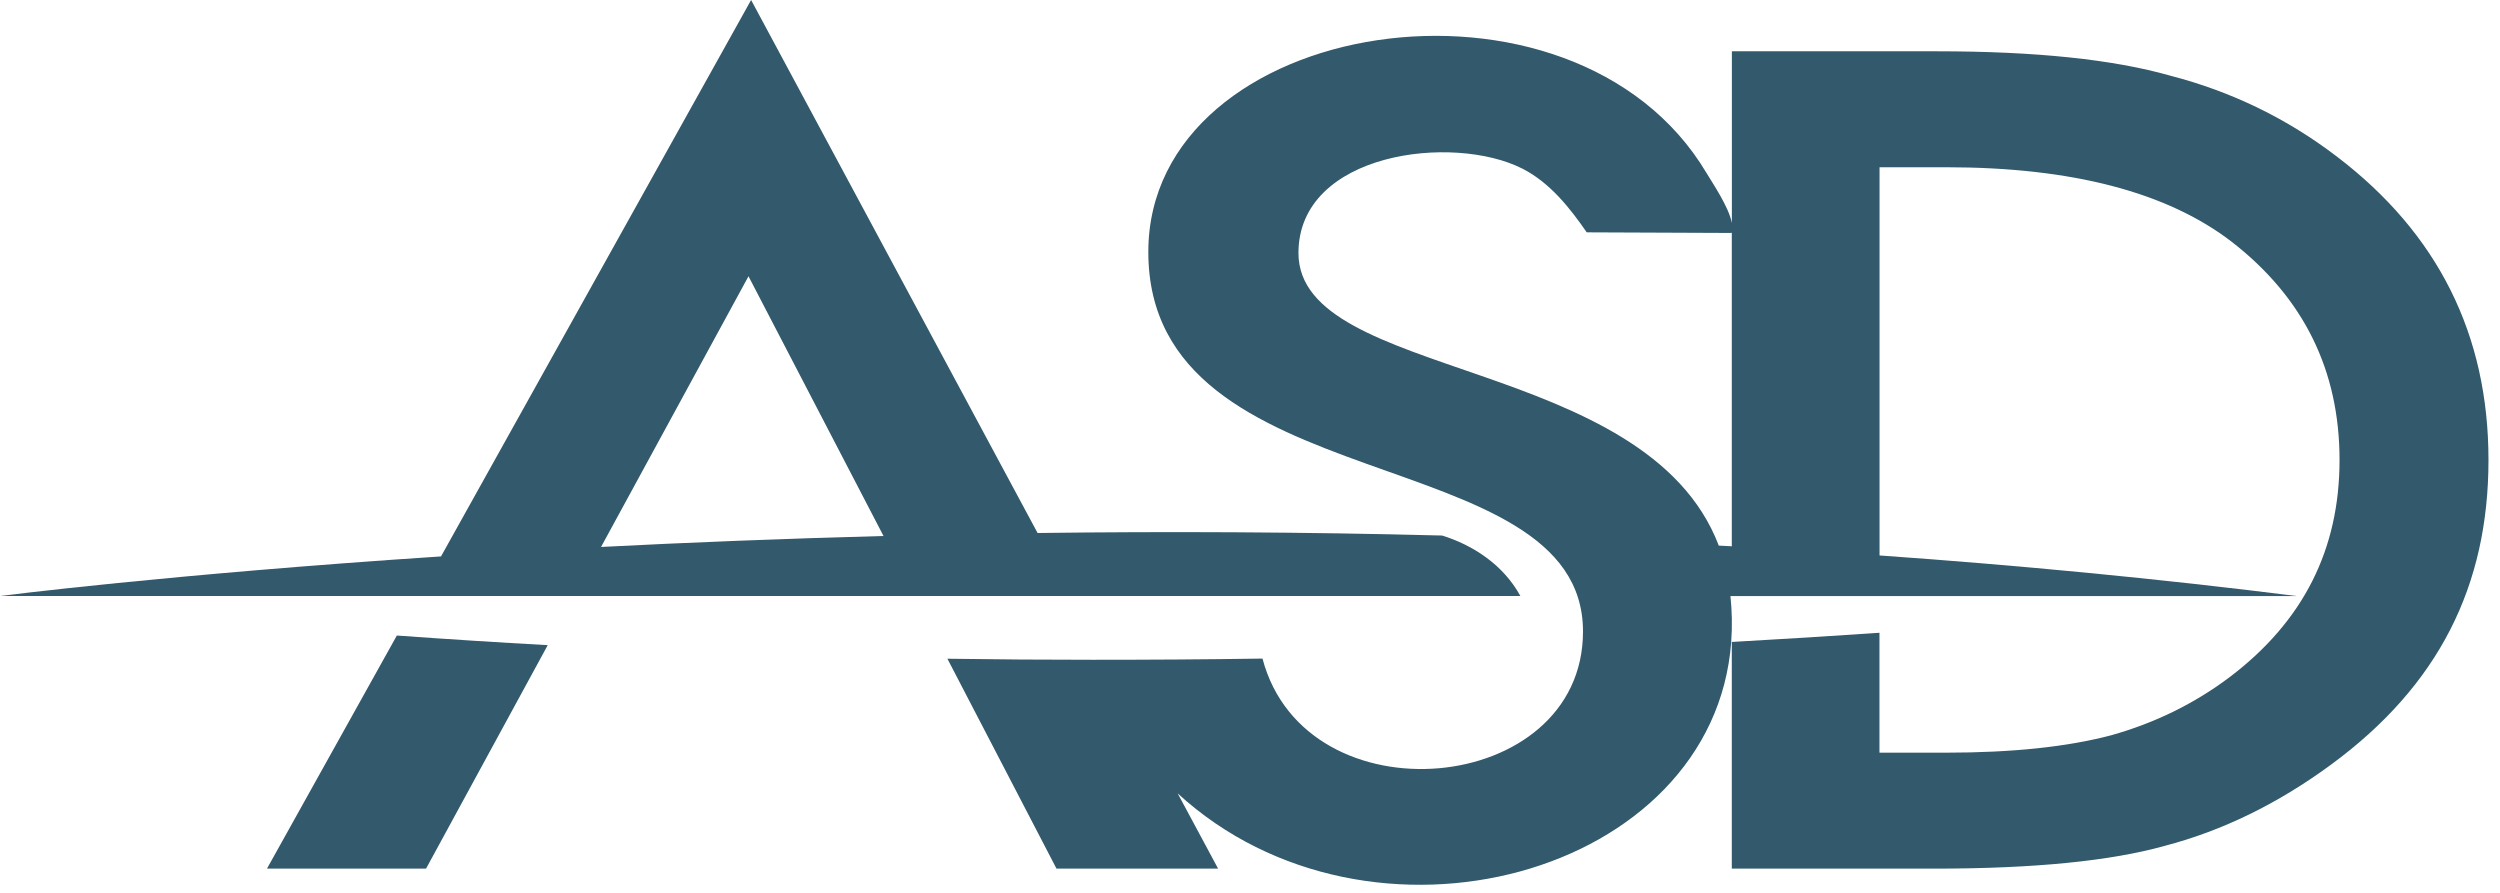
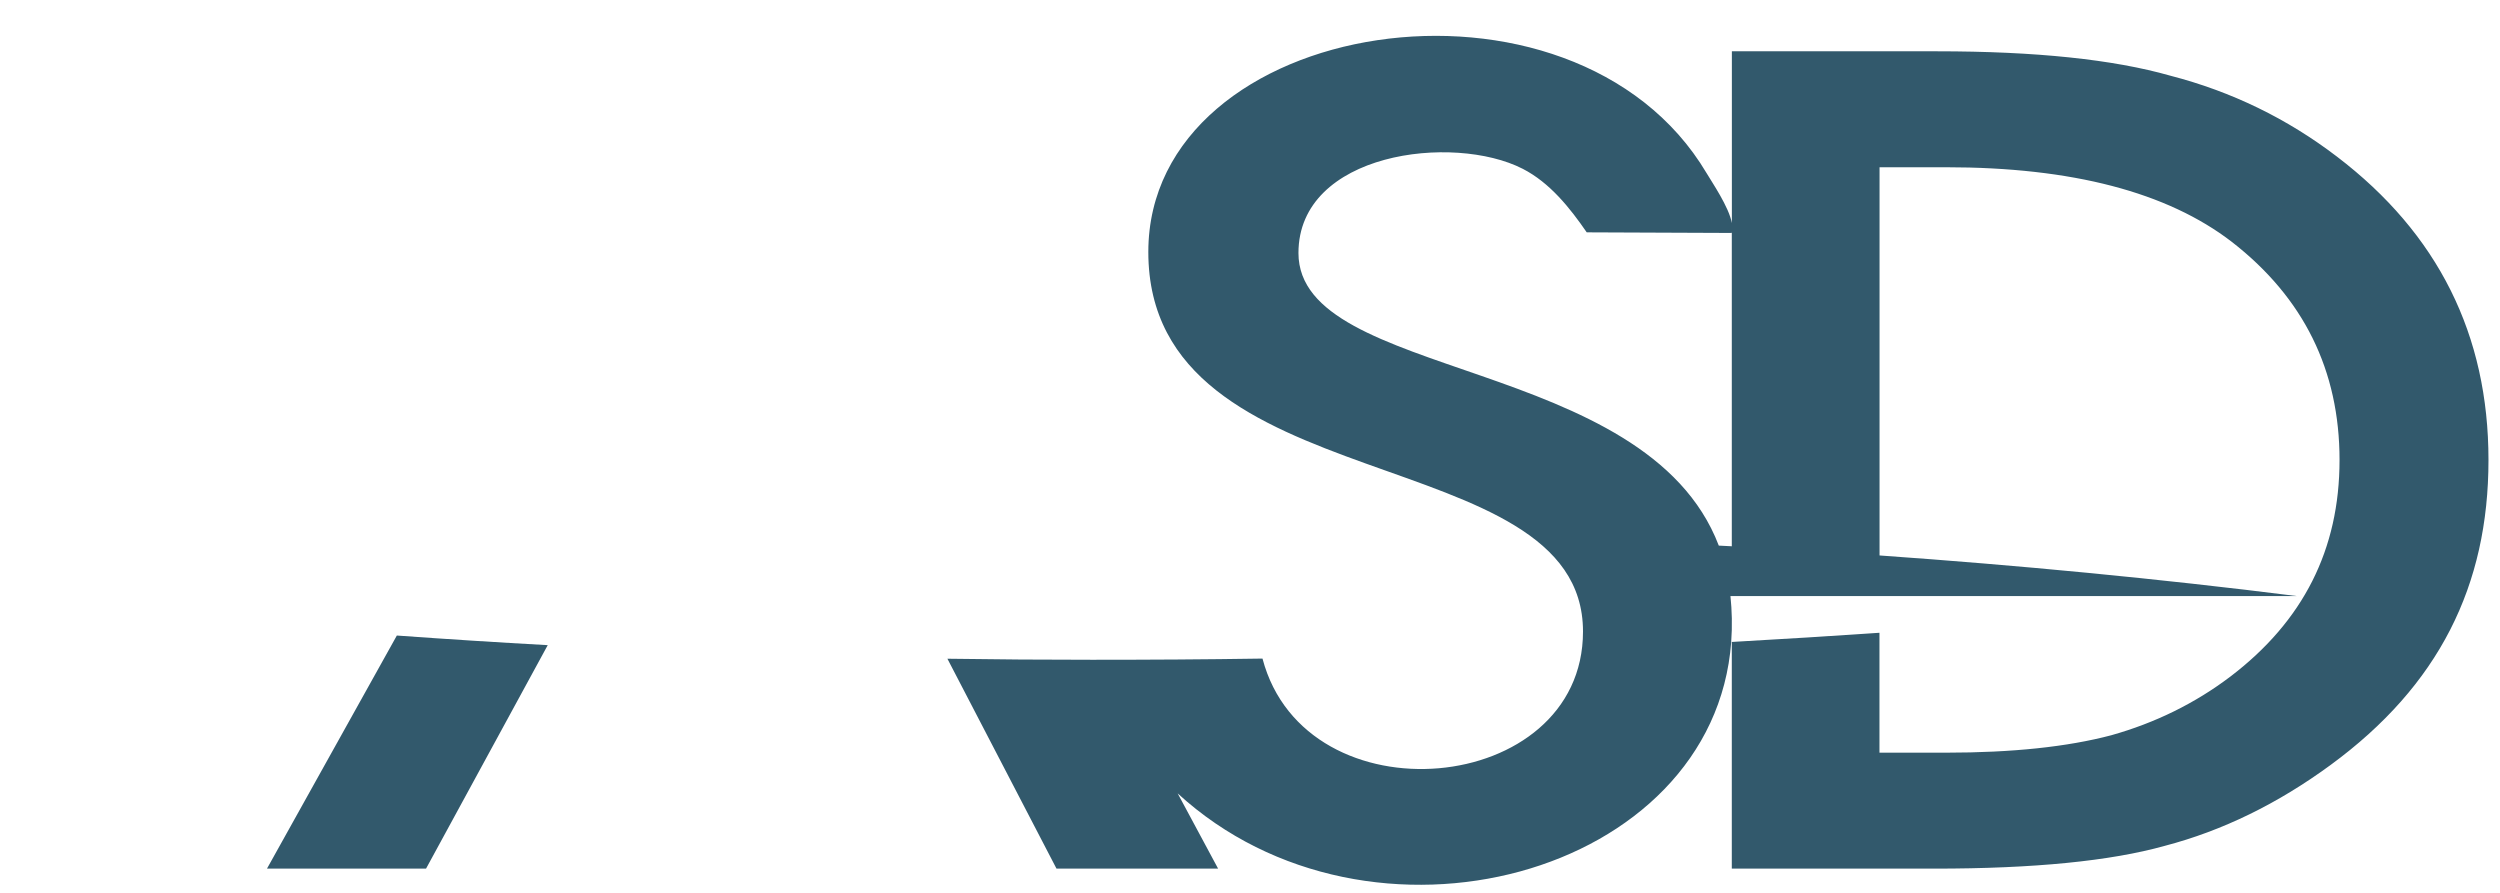
<svg xmlns="http://www.w3.org/2000/svg" width="210" height="75" viewBox="0 0 210 75" fill="none">
  <path d="M22.426 72.965H35.787L46.009 54.193C41.811 53.961 37.583 53.692 33.335 53.385L22.426 72.965Z" fill="#32596c" />
-   <path d="M127.711 50.065C126.26 47.403 123.677 45.775 121.143 44.985C109.295 44.678 97.898 44.635 87.157 44.772L63.093 0L37.045 46.739C14.087 48.255 0 50.065 0 50.065H127.711ZM62.874 23.207L74.215 45.023C65.757 45.248 57.813 45.568 50.488 45.944L62.874 23.207Z" fill="#32596c" />
  <path d="M196.309 13.16C192.118 9.959 187.457 7.692 182.309 6.358C177.517 4.992 170.987 4.309 162.723 4.309H145.477V18.735C145.22 17.369 143.819 15.333 143.35 14.538C132.165 -4.284 96.459 1.378 96.459 21.165C96.459 42.348 132.972 36.736 132.972 53.047C132.972 66.921 109.671 69.044 106.049 55.32C101.282 55.395 96.509 55.421 91.736 55.421C87.745 55.421 83.698 55.395 79.582 55.333L88.746 72.965H102.321L98.924 66.645C115.05 81.433 143.957 73.591 145.421 53.93C145.521 52.552 145.483 51.28 145.358 50.072H192.95C181.214 48.593 169.467 47.478 157.882 46.658V14.049H163.468C174.046 14.049 182.046 16.141 187.476 20.319C193.506 25.004 196.521 31.111 196.521 38.64C196.521 46.169 193.469 52.17 187.363 56.824C184.386 59.079 181.045 60.72 177.355 61.759C173.664 62.736 169.035 63.225 163.461 63.225H157.875V53.153C154.003 53.416 149.856 53.679 145.471 53.924V72.965H162.504C170.843 72.965 177.286 72.326 181.827 71.055C186.688 69.783 191.336 67.509 195.777 64.252C204.866 57.587 209.032 49.195 209.032 38.64C209.032 28.117 204.791 19.624 196.309 13.16ZM144.376 45.825C138.277 29.859 109.07 31.976 109.07 21.253C109.07 12.803 122.069 11.187 127.912 14.181C130.182 15.346 131.865 17.451 133.285 19.517L145.458 19.568C145.458 19.568 145.464 19.492 145.471 19.461V45.887C145.102 45.869 144.739 45.85 144.37 45.831" fill="#32596c" />
</svg>